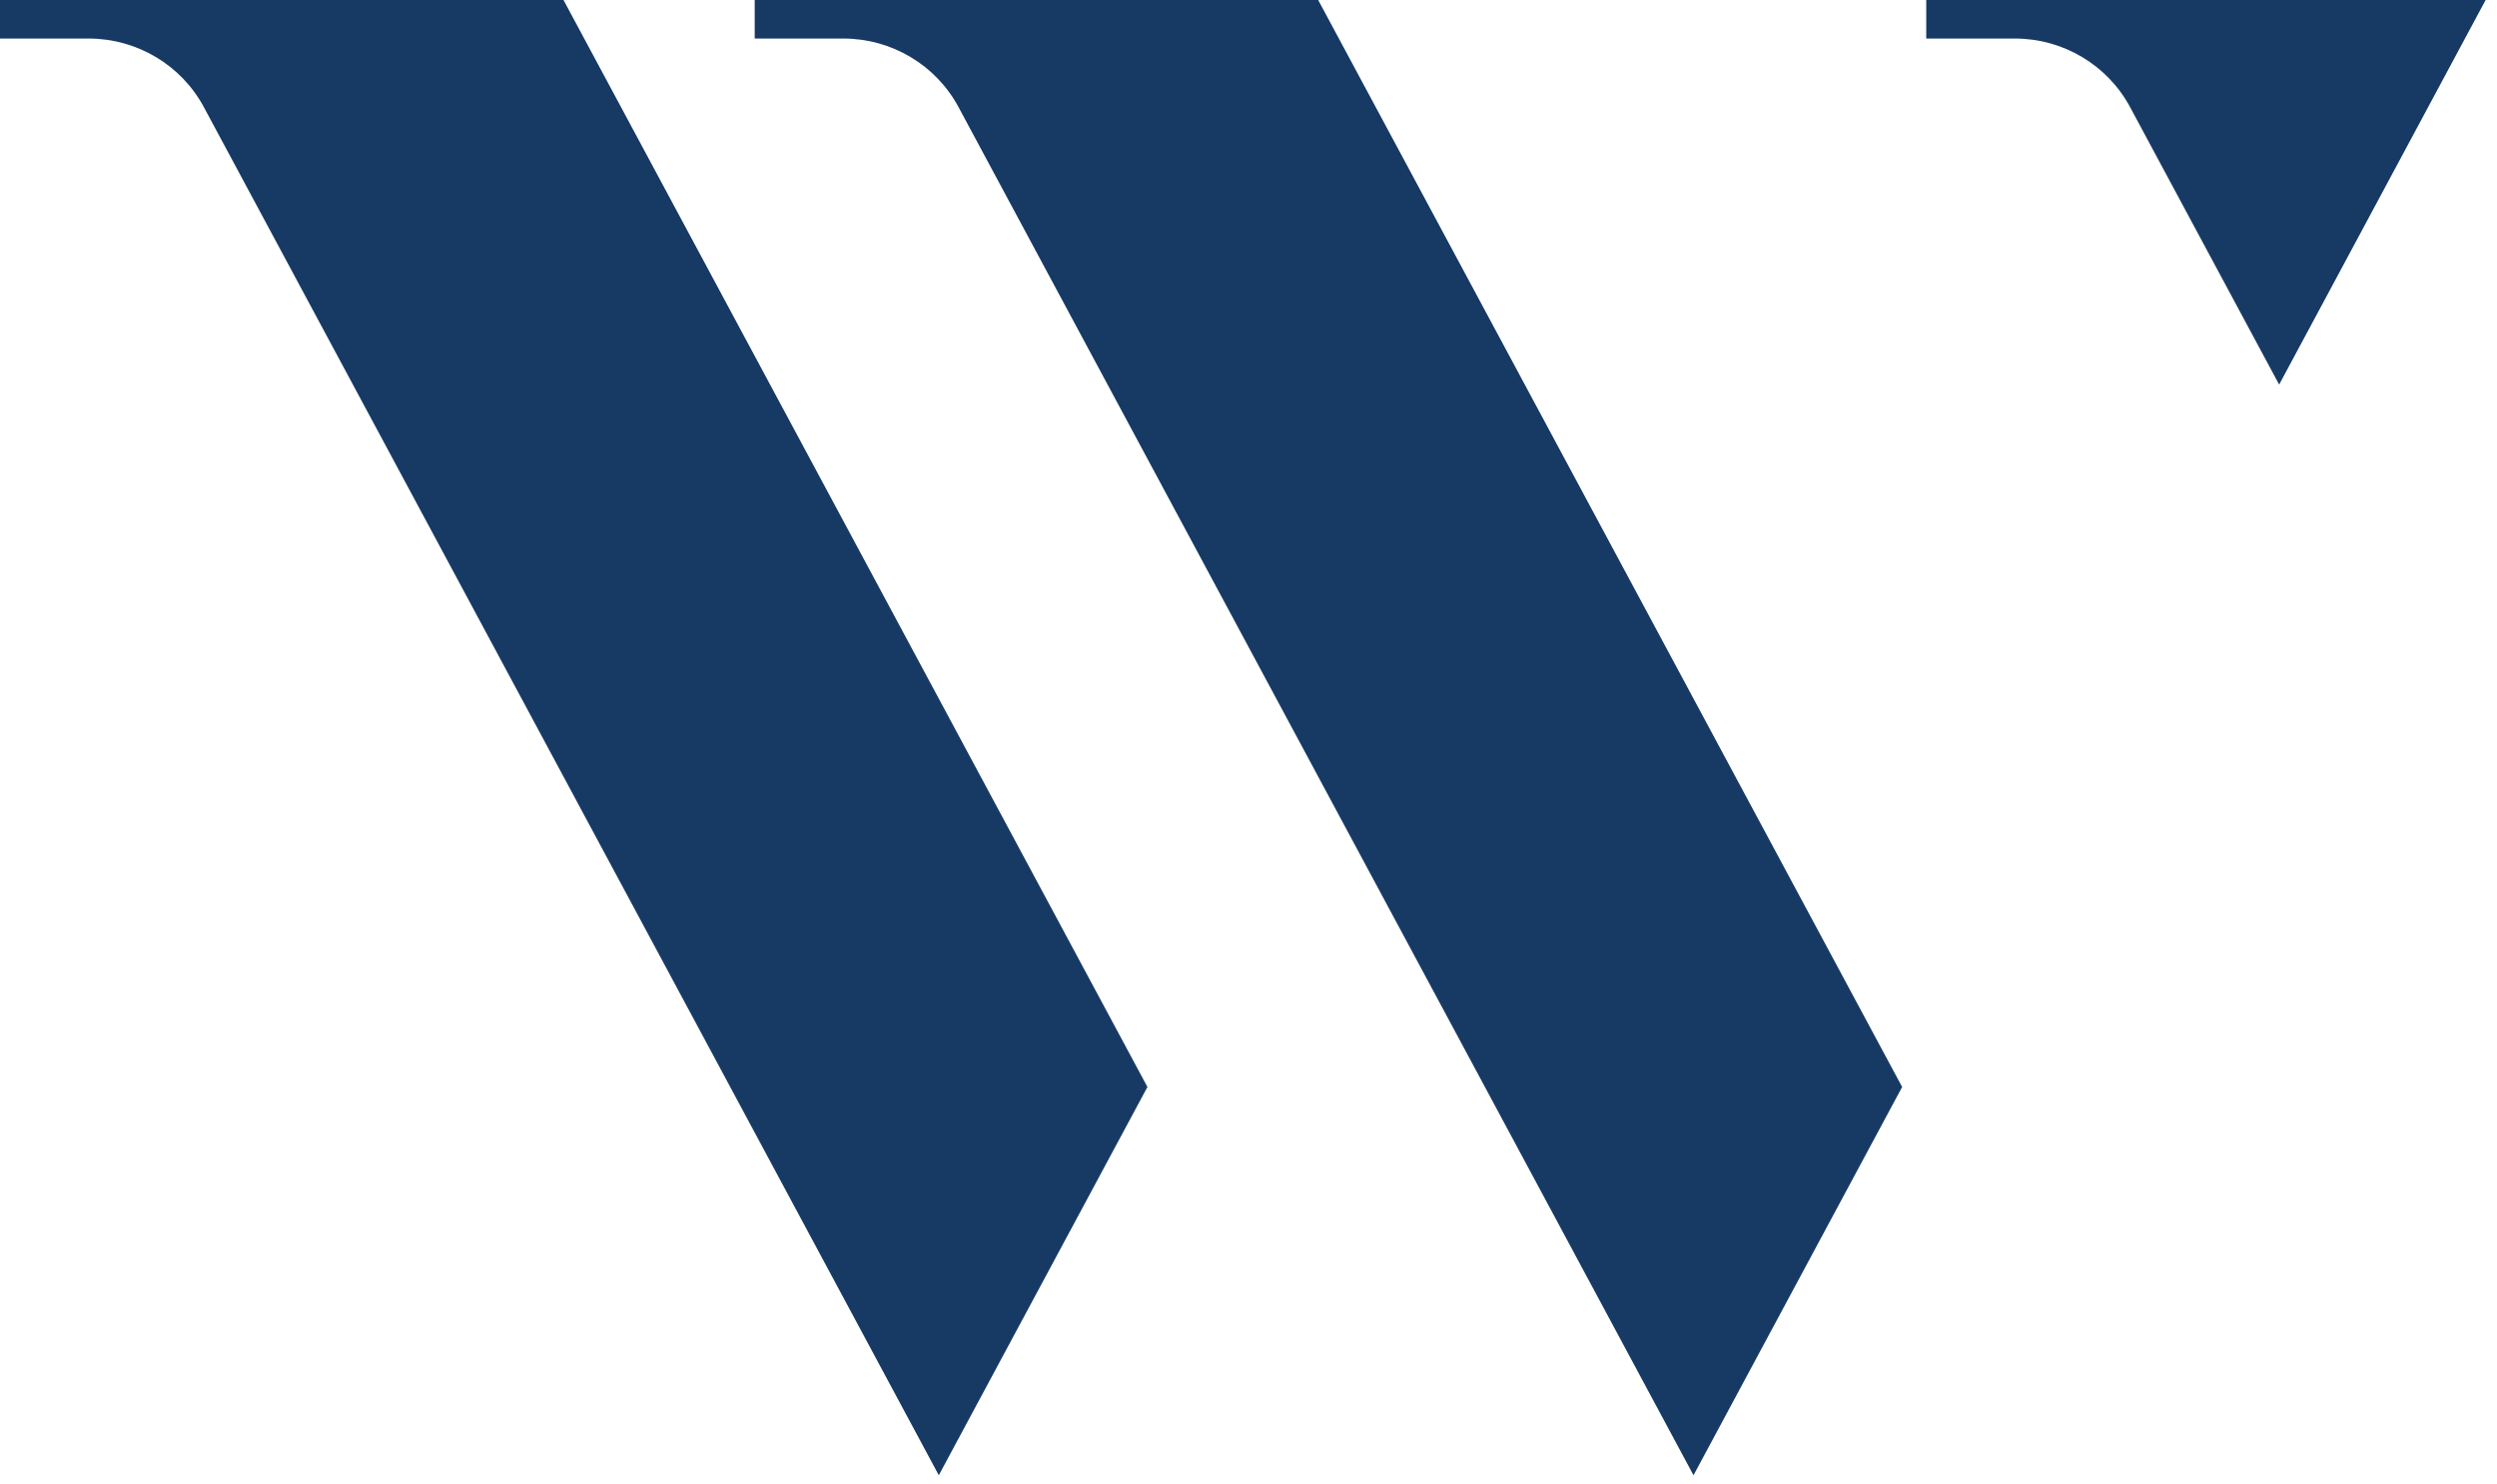
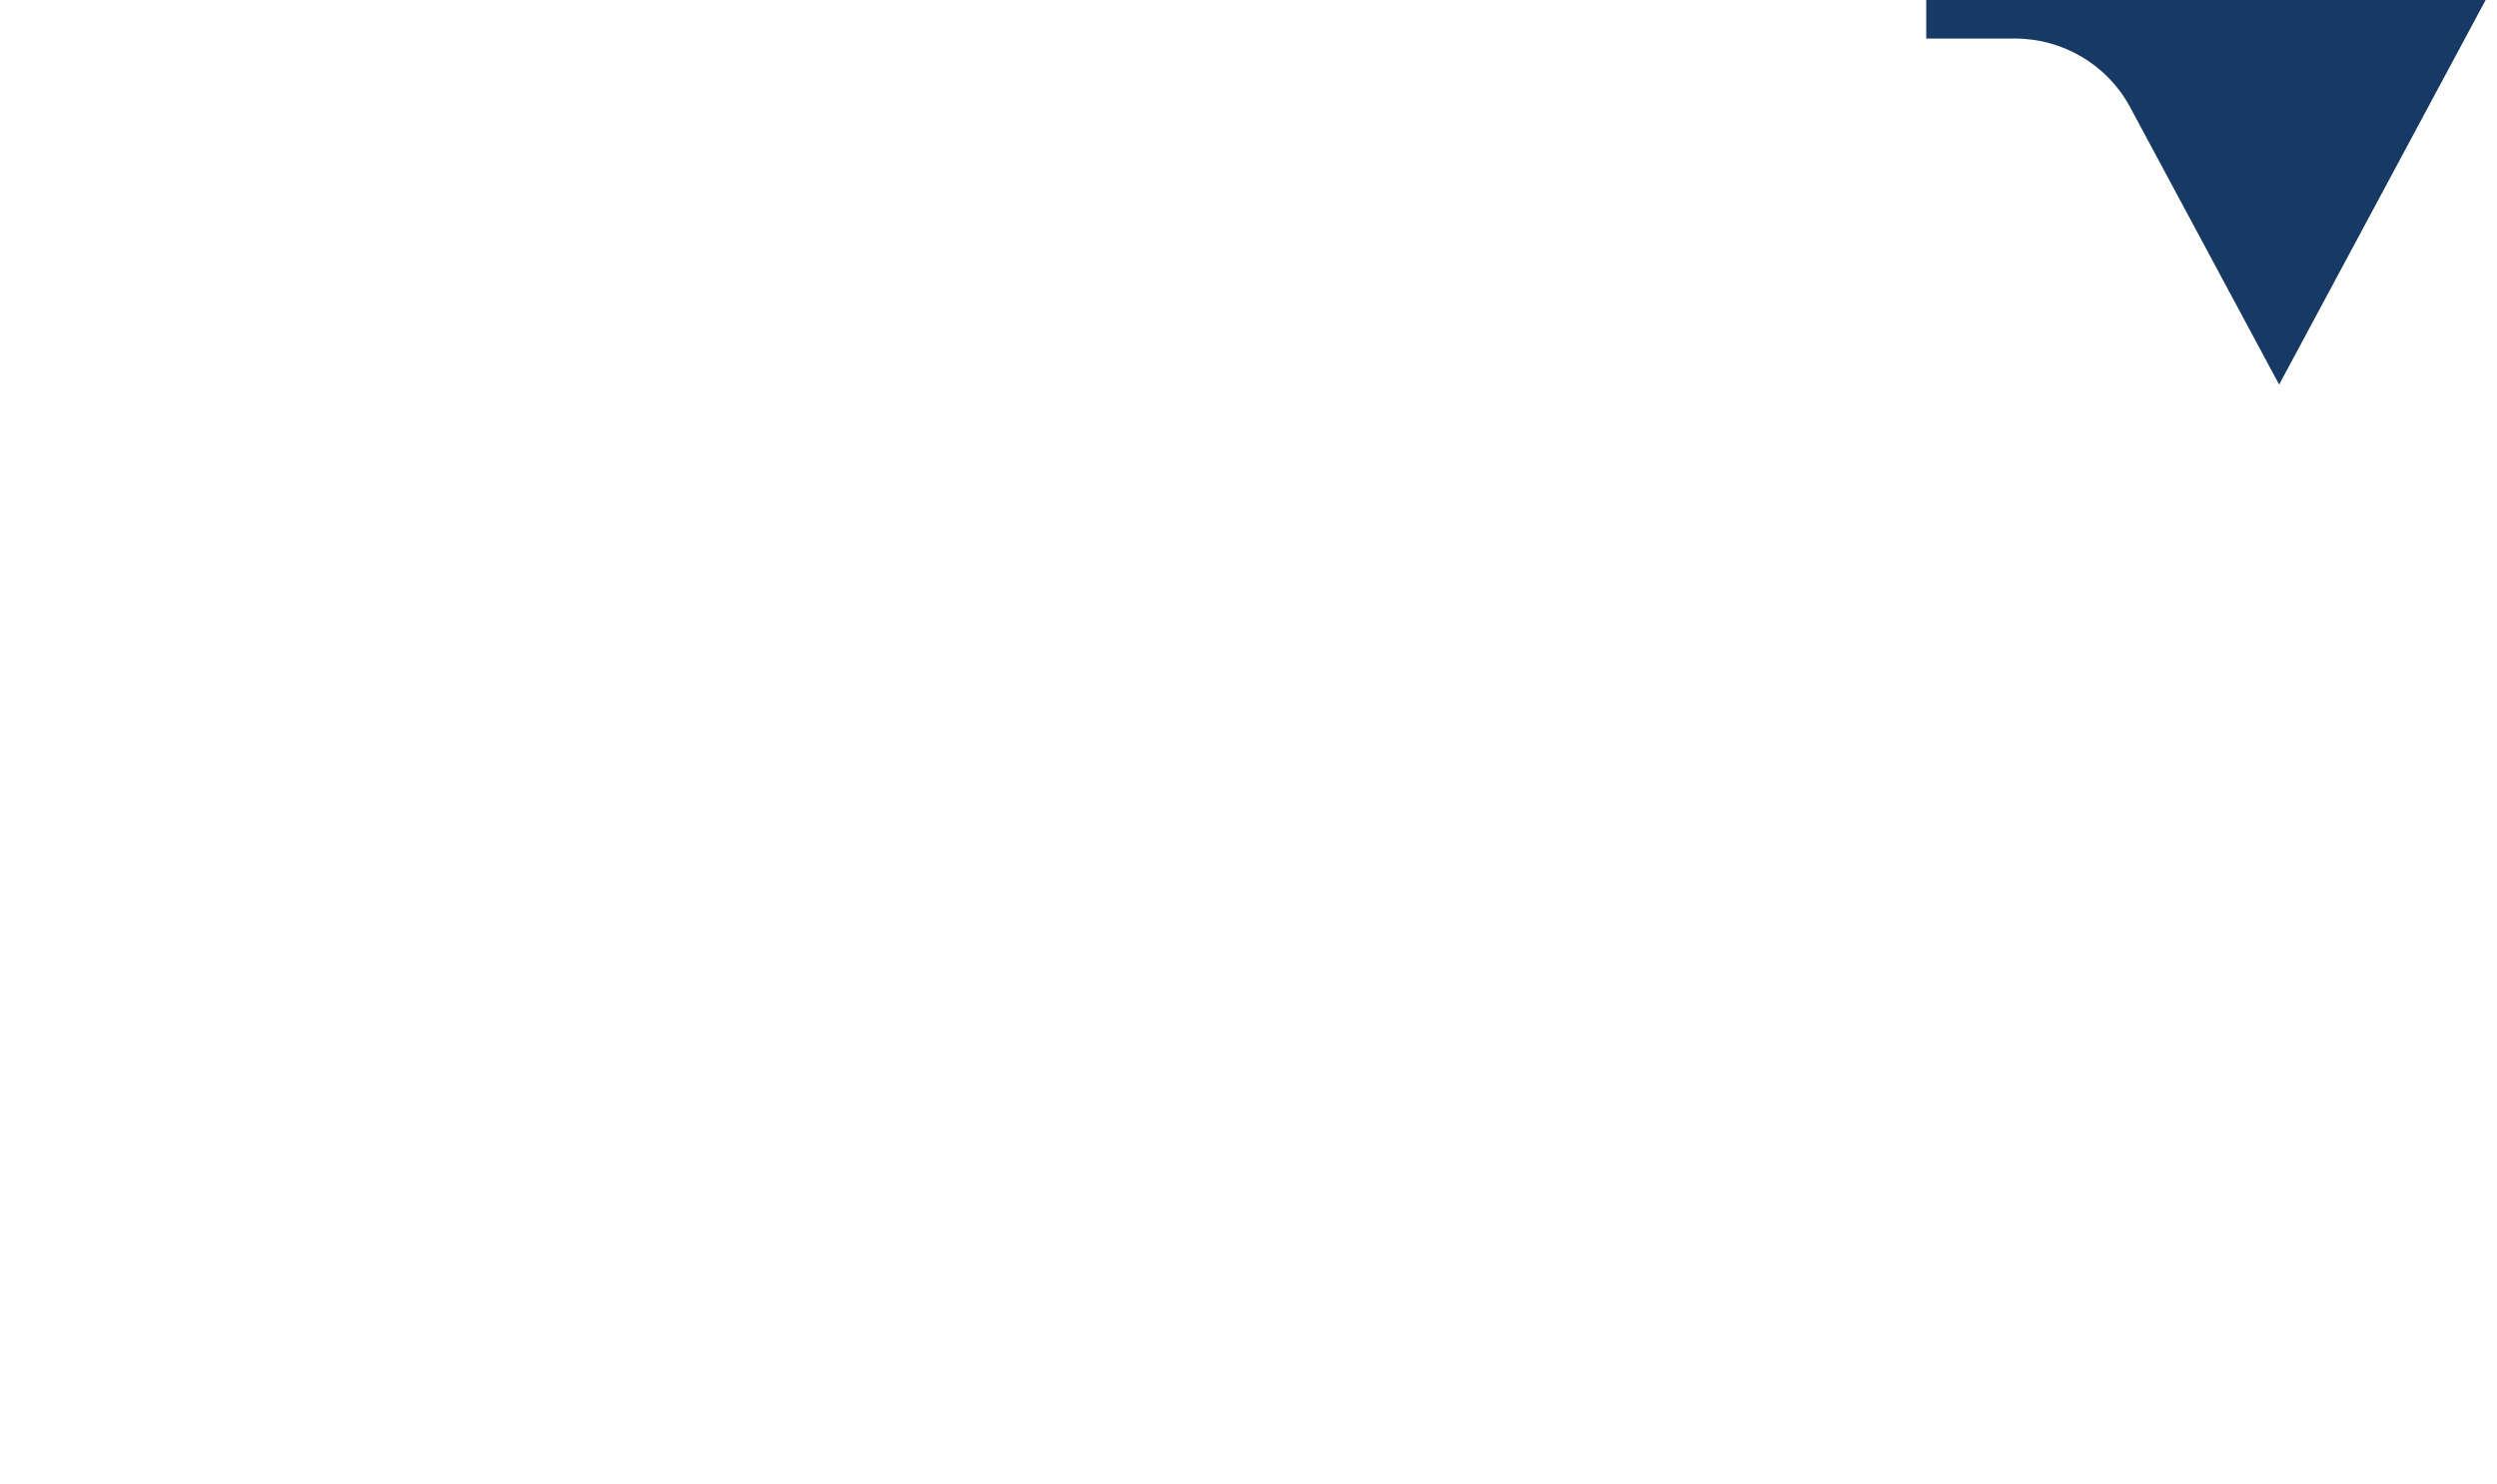
<svg xmlns="http://www.w3.org/2000/svg" width="69" height="41" viewBox="0 0 69 41" fill="none">
  <path d="M68.686 0H53.228V1.065H55.674C57.013 1.065 58.238 1.797 58.863 2.964L62.98 10.629L68.686 0Z" fill="#173A64" />
-   <path d="M36.432 0H20.855V1.065H23.3C24.639 1.065 25.865 1.797 26.489 2.964L46.797 40.772L52.562 30.041L36.432 0.012V0Z" fill="#173A64" />
-   <path d="M0 0V1.065H2.445C3.784 1.065 5.01 1.797 5.635 2.964L25.942 40.772L31.707 30.041L15.571 0H0Z" fill="#173A64" />
</svg>